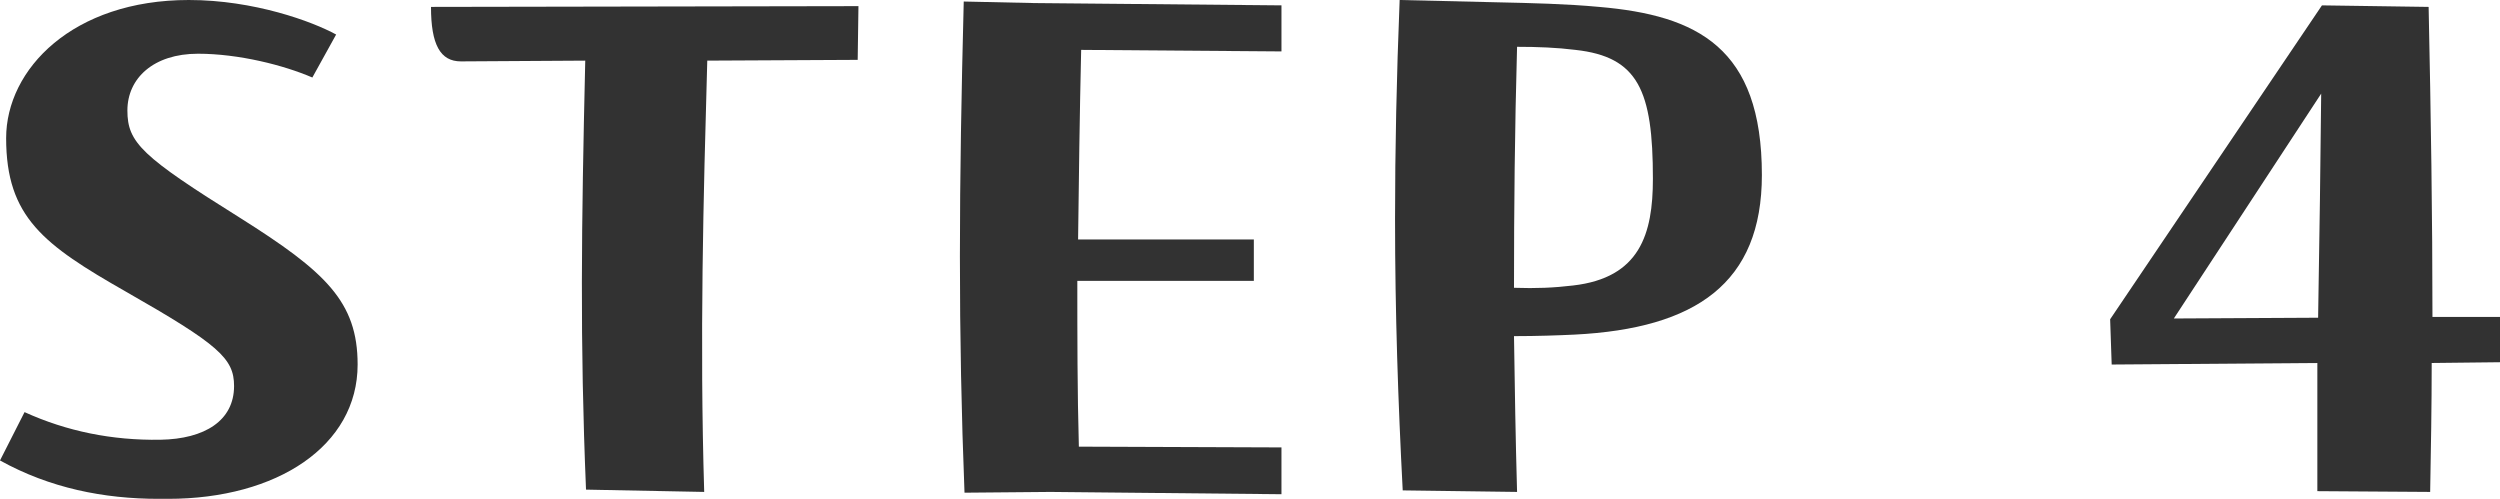
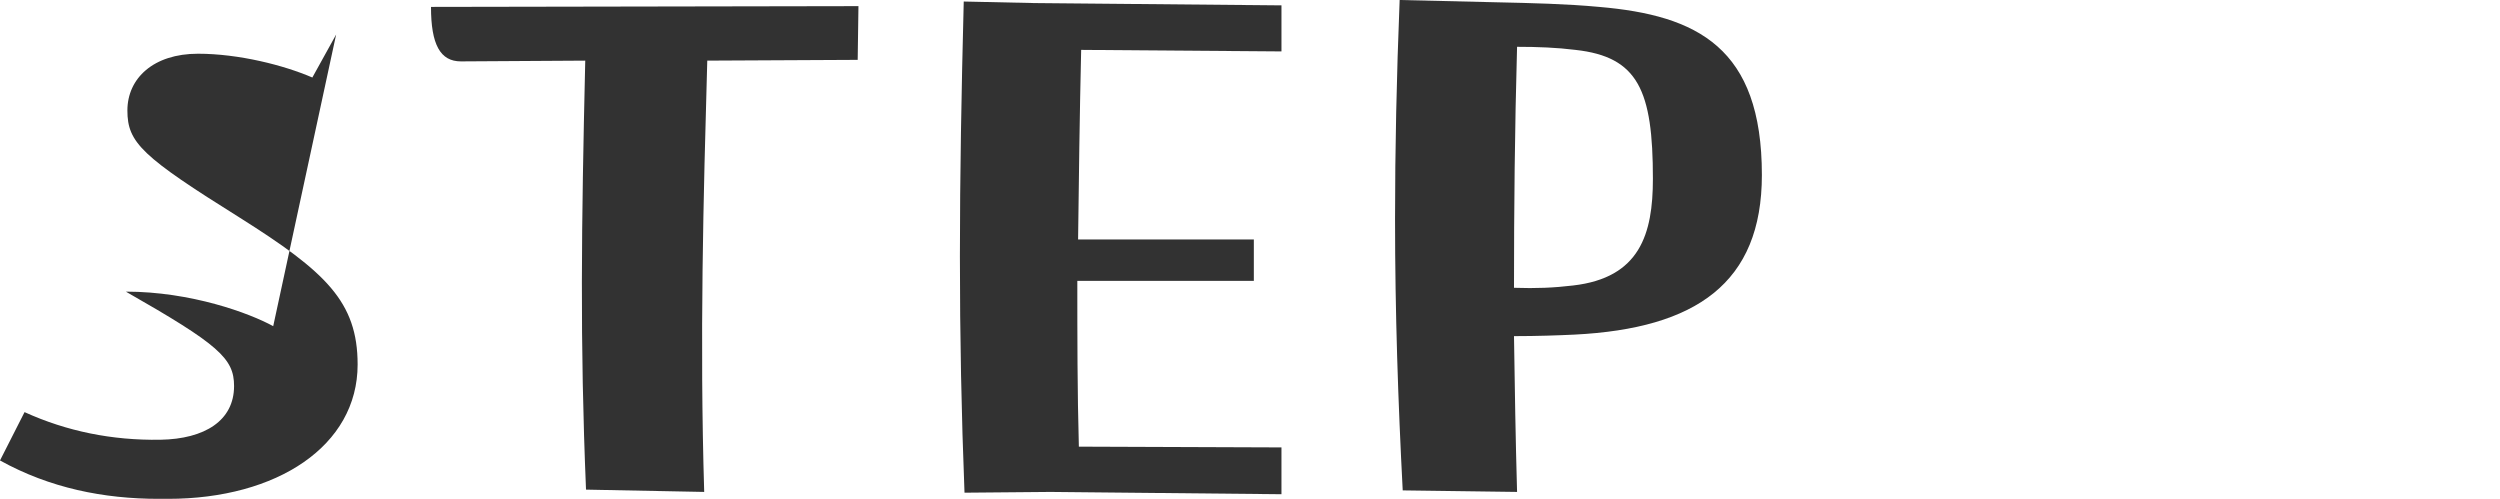
<svg xmlns="http://www.w3.org/2000/svg" id="_レイヤー_2" viewBox="0 0 162.88 32.5">
  <defs>
    <style>.cls-1{fill:#323232;stroke-width:0px;}</style>
  </defs>
  <g id="text">
-     <path class="cls-1" d="M21.9,2.25l-1.55,2.8c-1.85-.8-4.8-1.55-7.45-1.55-2.9,0-4.6,1.6-4.6,3.7s.95,3,7.35,7c5.55,3.5,7.65,5.45,7.65,9.55,0,5.3-5.25,8.75-12.35,8.75h-.6c-3.6,0-7.1-.7-10.35-2.5l1.6-3.15c2.75,1.25,5.7,1.85,8.85,1.8,2.9-.05,4.8-1.25,4.8-3.5,0-1.8-1-2.7-7.05-6.15C2.85,15.95.4,14.15.4,9,.4,4.5,4.75,0,12.3,0c4.25,0,8.05,1.4,9.6,2.25Z" />
+     <path class="cls-1" d="M21.9,2.25l-1.55,2.8c-1.85-.8-4.8-1.55-7.45-1.55-2.9,0-4.6,1.6-4.6,3.7s.95,3,7.35,7c5.55,3.5,7.65,5.45,7.65,9.55,0,5.3-5.25,8.75-12.35,8.75h-.6c-3.6,0-7.1-.7-10.35-2.5l1.6-3.15c2.75,1.25,5.7,1.85,8.85,1.8,2.9-.05,4.8-1.25,4.8-3.5,0-1.8-1-2.7-7.05-6.15c4.25,0,8.05,1.4,9.6,2.25Z" />
    <path class="cls-1" d="M55.93.4l-.05,3.5-9.8.05c-.25,8.9-.5,18.15-.2,28.1l-7.7-.15c-.4-9.65-.3-17.15-.05-27.95l-8.1.05c-1.35,0-1.95-1.1-1.95-3.55l27.85-.05Z" />
    <path class="cls-1" d="M83.49.35v3l-13.05-.1c-.1,4.3-.15,8.3-.2,12.35h11.45v2.7h-11.5c0,3.6,0,7.2.1,10.8l13.2.05v3.05l-15.05-.15-5.6.05c-.2-5.1-.3-10.15-.3-15.4s.1-10.75.25-16.6l4.6.1,16.1.15Z" />
    <path class="cls-1" d="M114.79,11.4c0,7.05-4.3,10-12.2,10.4-1.05.05-2.45.1-3.95.1.05,3.3.1,6.6.2,10.15l-7.45-.1c-.3-5.75-.5-11.55-.5-17.7,0-4.5.1-9.25.3-14.25l6.35.15c2.25.05,4.5.1,6.65.3,6.4.55,10.6,2.65,10.6,10.95ZM107.69,11.65c0-5.75-.95-7.95-5.05-8.4-1.2-.15-2.45-.2-3.8-.2-.15,5.4-.2,10.5-.2,15.7,1.45.05,2.6,0,3.85-.15,4.35-.5,5.2-3.35,5.2-6.95Z" />
-     <path class="cls-1" d="M162.88,20.65v2.95l-4.45.05c0,2.8-.05,5.6-.1,8.4l-7.35-.05v-8.35l-13.4.1-.1-2.95L151.28.35l6.95.1c.15,7.1.25,13.75.25,20.2h4.4ZM141.63,20.75l9.4-.05c.1-6.05.15-9.6.2-14.6l-9.6,14.65Z" />
  </g>
</svg>